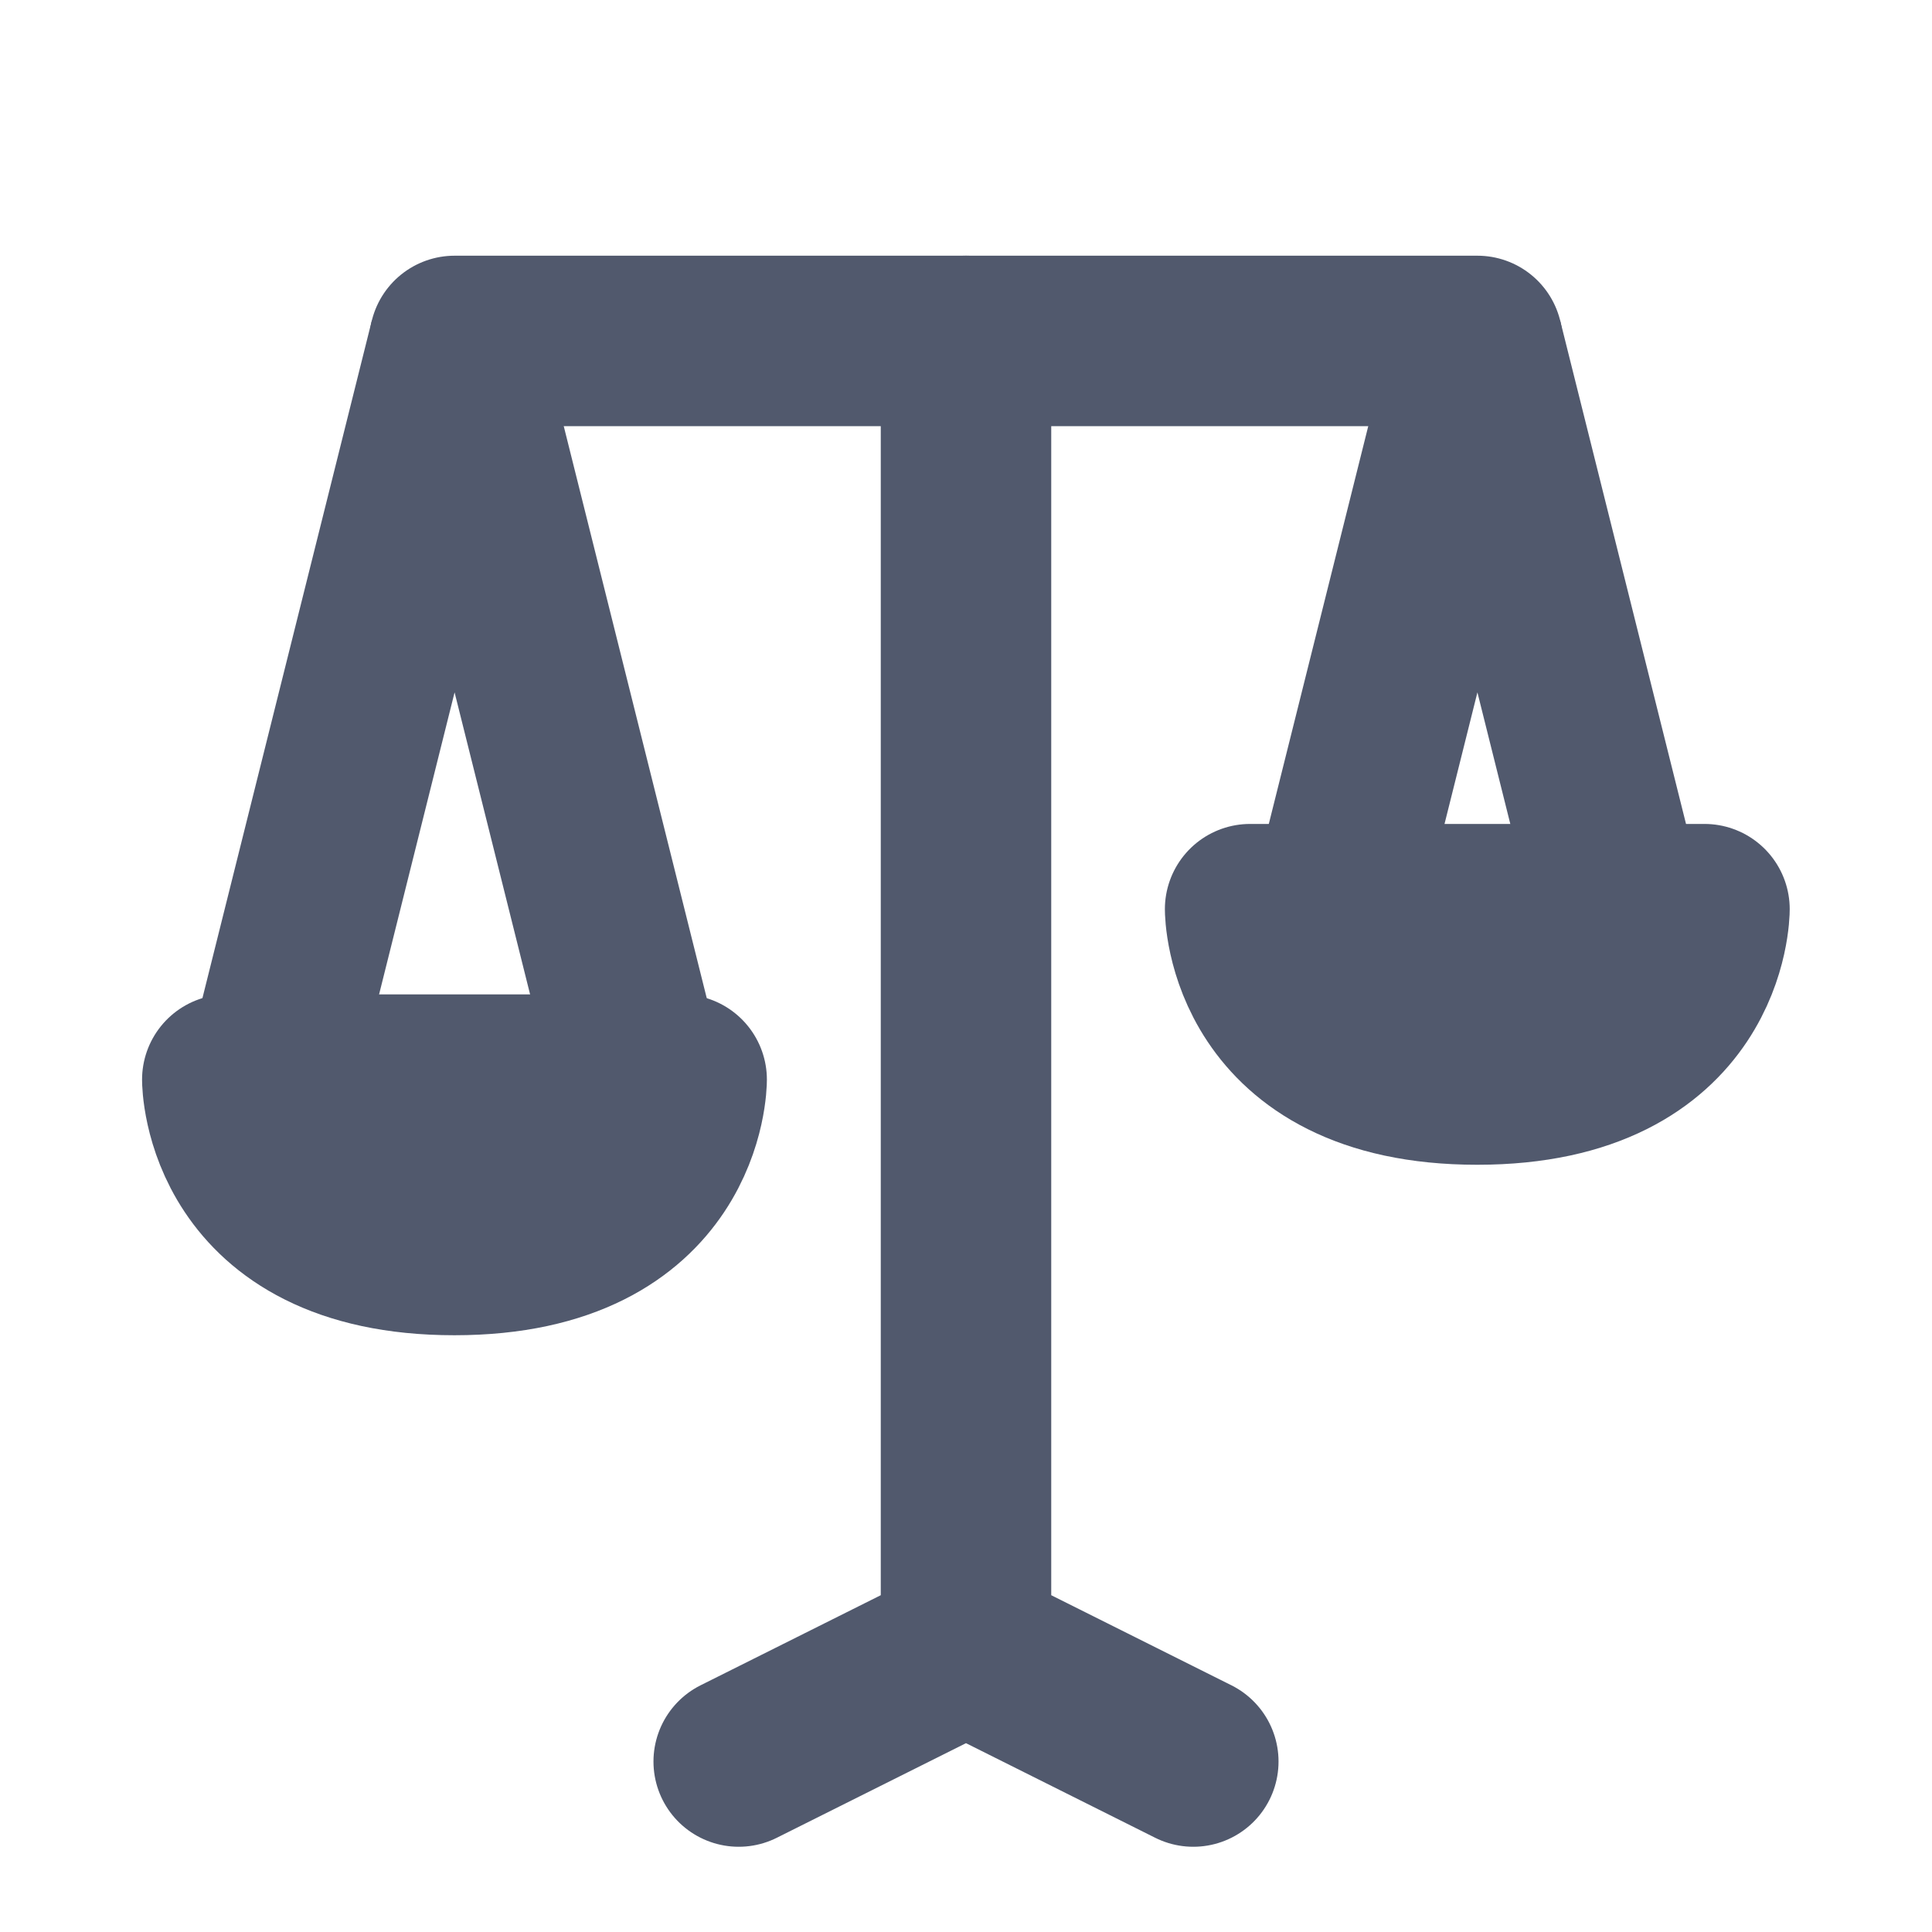
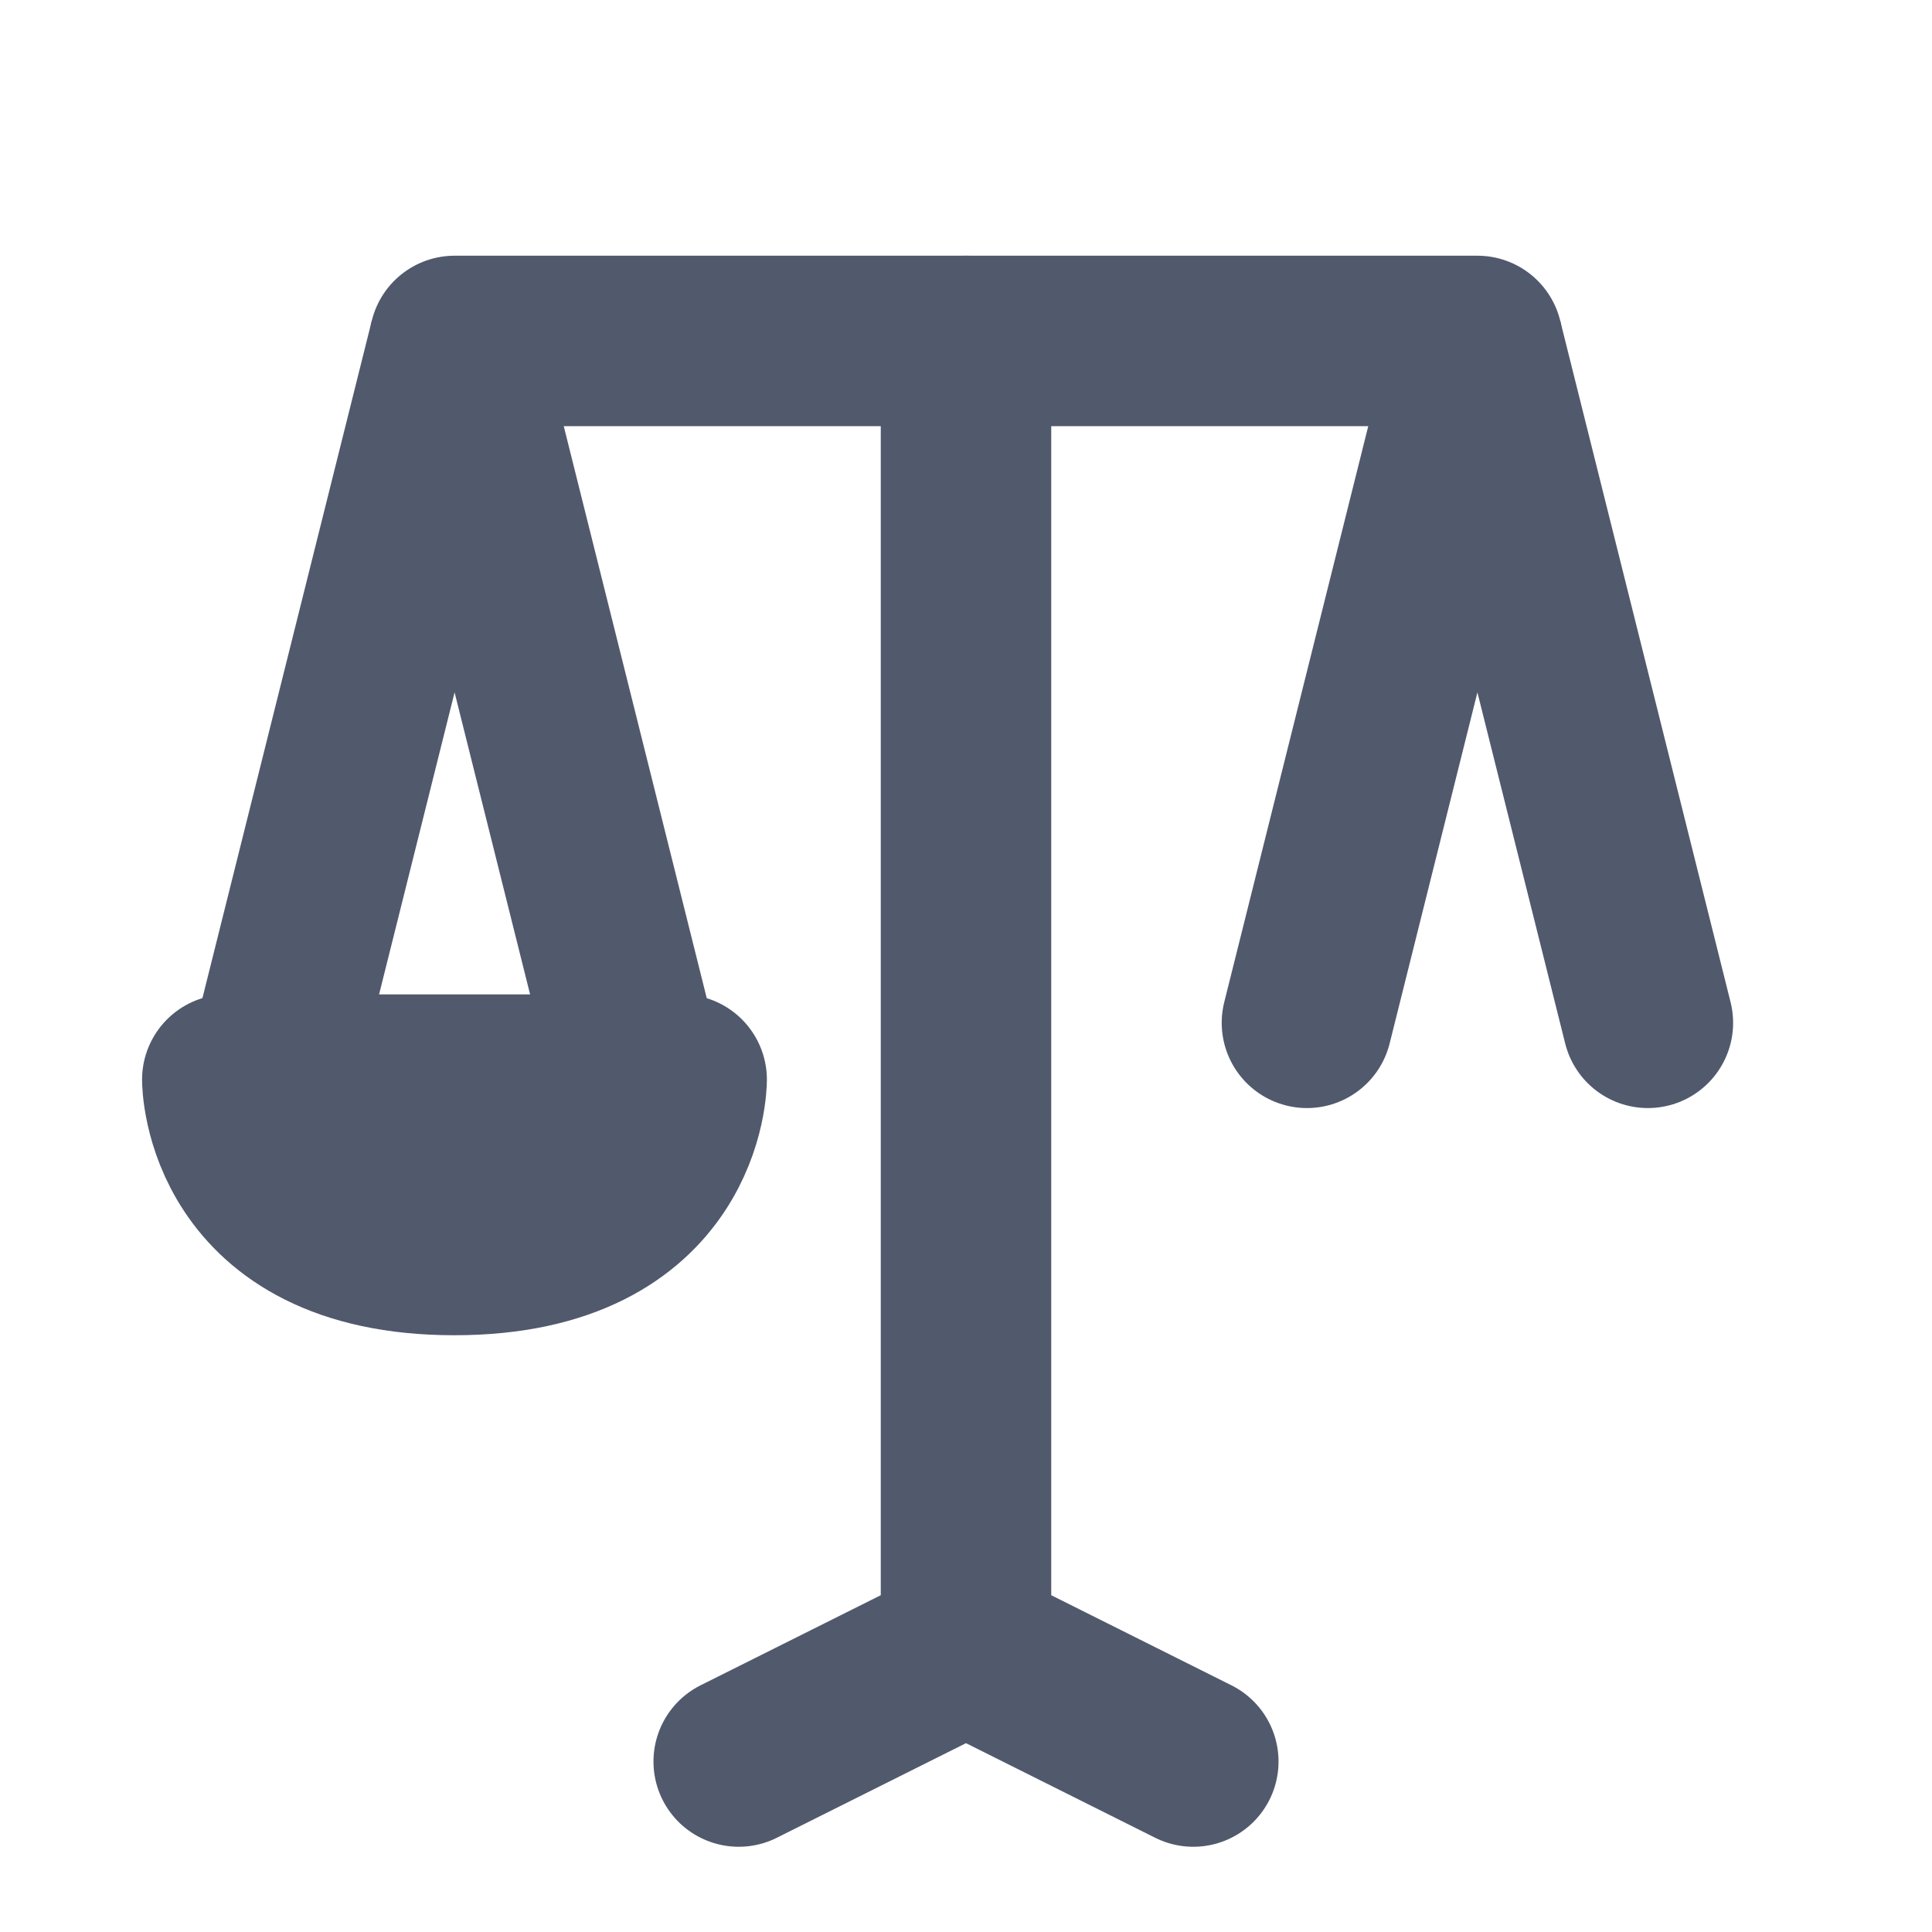
<svg xmlns="http://www.w3.org/2000/svg" width="17" height="17" viewBox="0 0 17 17" fill="none">
  <path d="M4 3H13" stroke="#51596D" stroke-width="1.5" stroke-linecap="round" />
  <path d="M8.5 3V14.5M8.5 14.5L6.5 15.5M8.5 14.5L10.5 15.5" stroke="#51596D" stroke-width="1.5" stroke-linecap="round" />
  <path d="M11.5 9L13 3L14.5 9" stroke="#51596D" stroke-width="1.5" stroke-linecap="round" />
  <path d="M2.5 9L4 3L5.5 9" stroke="#51596D" stroke-width="1.5" stroke-linecap="round" />
  <path d="M5.998 9.5C5.998 9.5 5.998 10.999 3.998 10.999C2 10.999 2 9.5 2 9.5H5.998Z" fill="#51596D" stroke="#51596D" stroke-width="1.5" stroke-linejoin="round" />
-   <path d="M14.998 8C14.998 8 14.998 9.499 12.998 9.499C11 9.499 11 8 11 8H14.998Z" fill="#51596D" stroke="#51596D" stroke-width="1.5" stroke-linejoin="round" />
</svg>